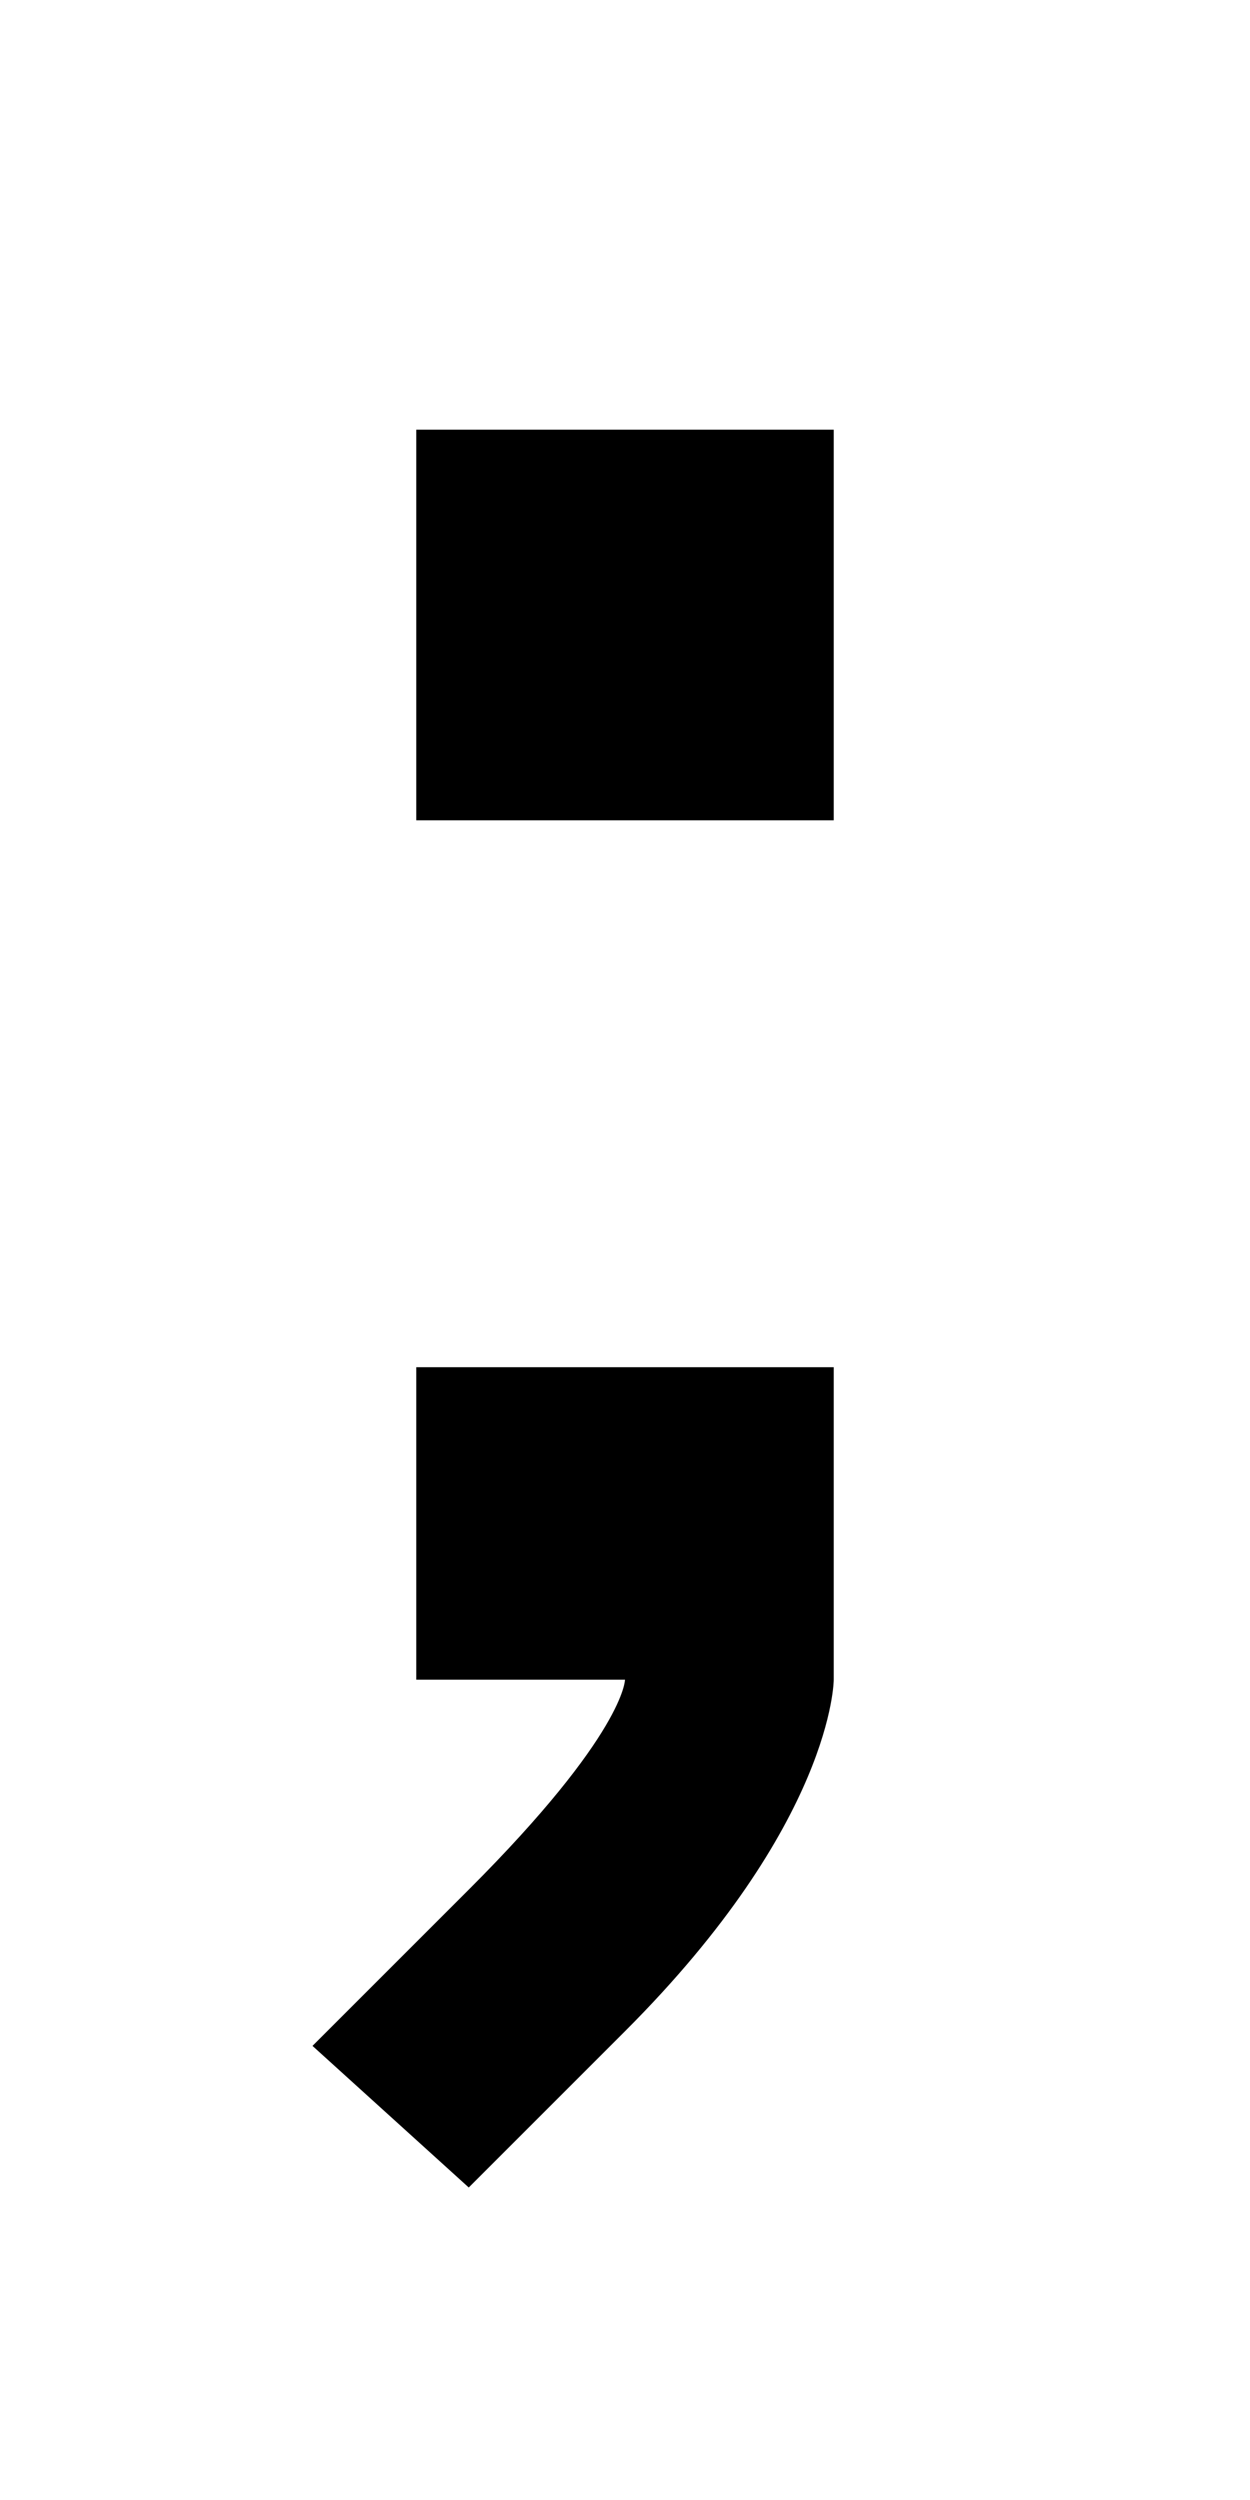
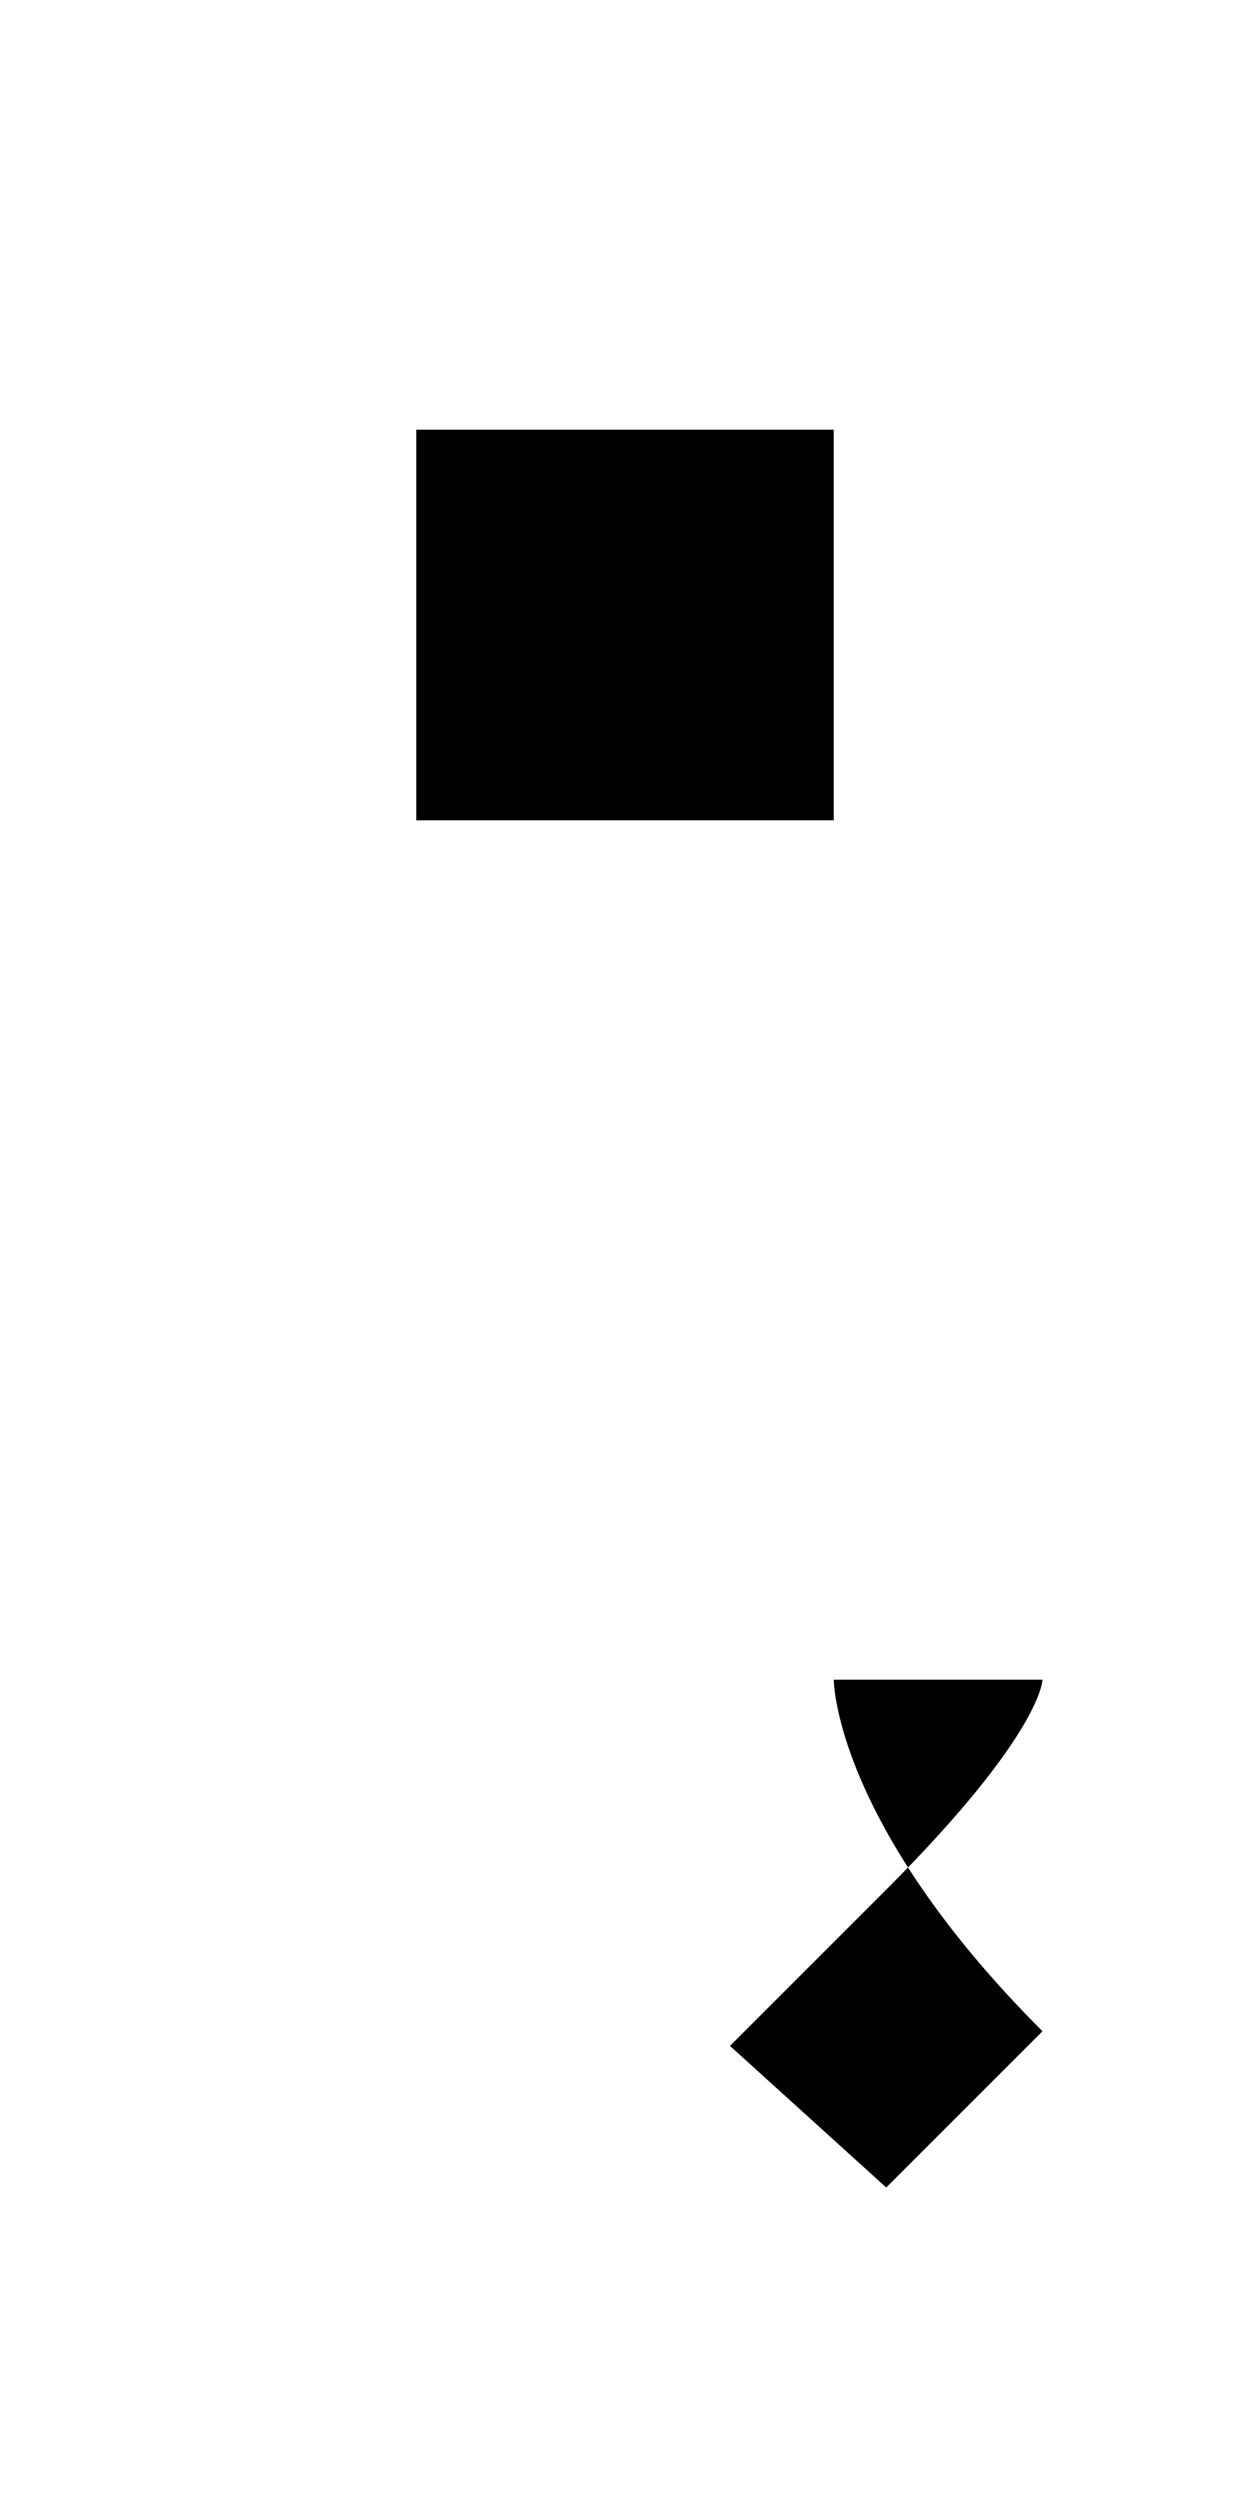
<svg xmlns="http://www.w3.org/2000/svg" version="1.1" width="1024" height="2048" id="svg3355">
  <defs id="defs3357" />
-   <path d="M 341,352 V 672 H 683 V 352 Z m 0,768 v 256 h 171 c 0,0 0,44 -128,172 l -128,128 128,116 128,-128 C 683.005,1492.995 683,1376.005 683,1376.005 V 1120 Z" id="path5970" style="display:inline;fill:#000000;fill-opacity:1;stroke:none" />
+   <path d="M 341,352 V 672 H 683 V 352 m 0,768 v 256 h 171 c 0,0 0,44 -128,172 l -128,128 128,116 128,-128 C 683.005,1492.995 683,1376.005 683,1376.005 V 1120 Z" id="path5970" style="display:inline;fill:#000000;fill-opacity:1;stroke:none" />
</svg>